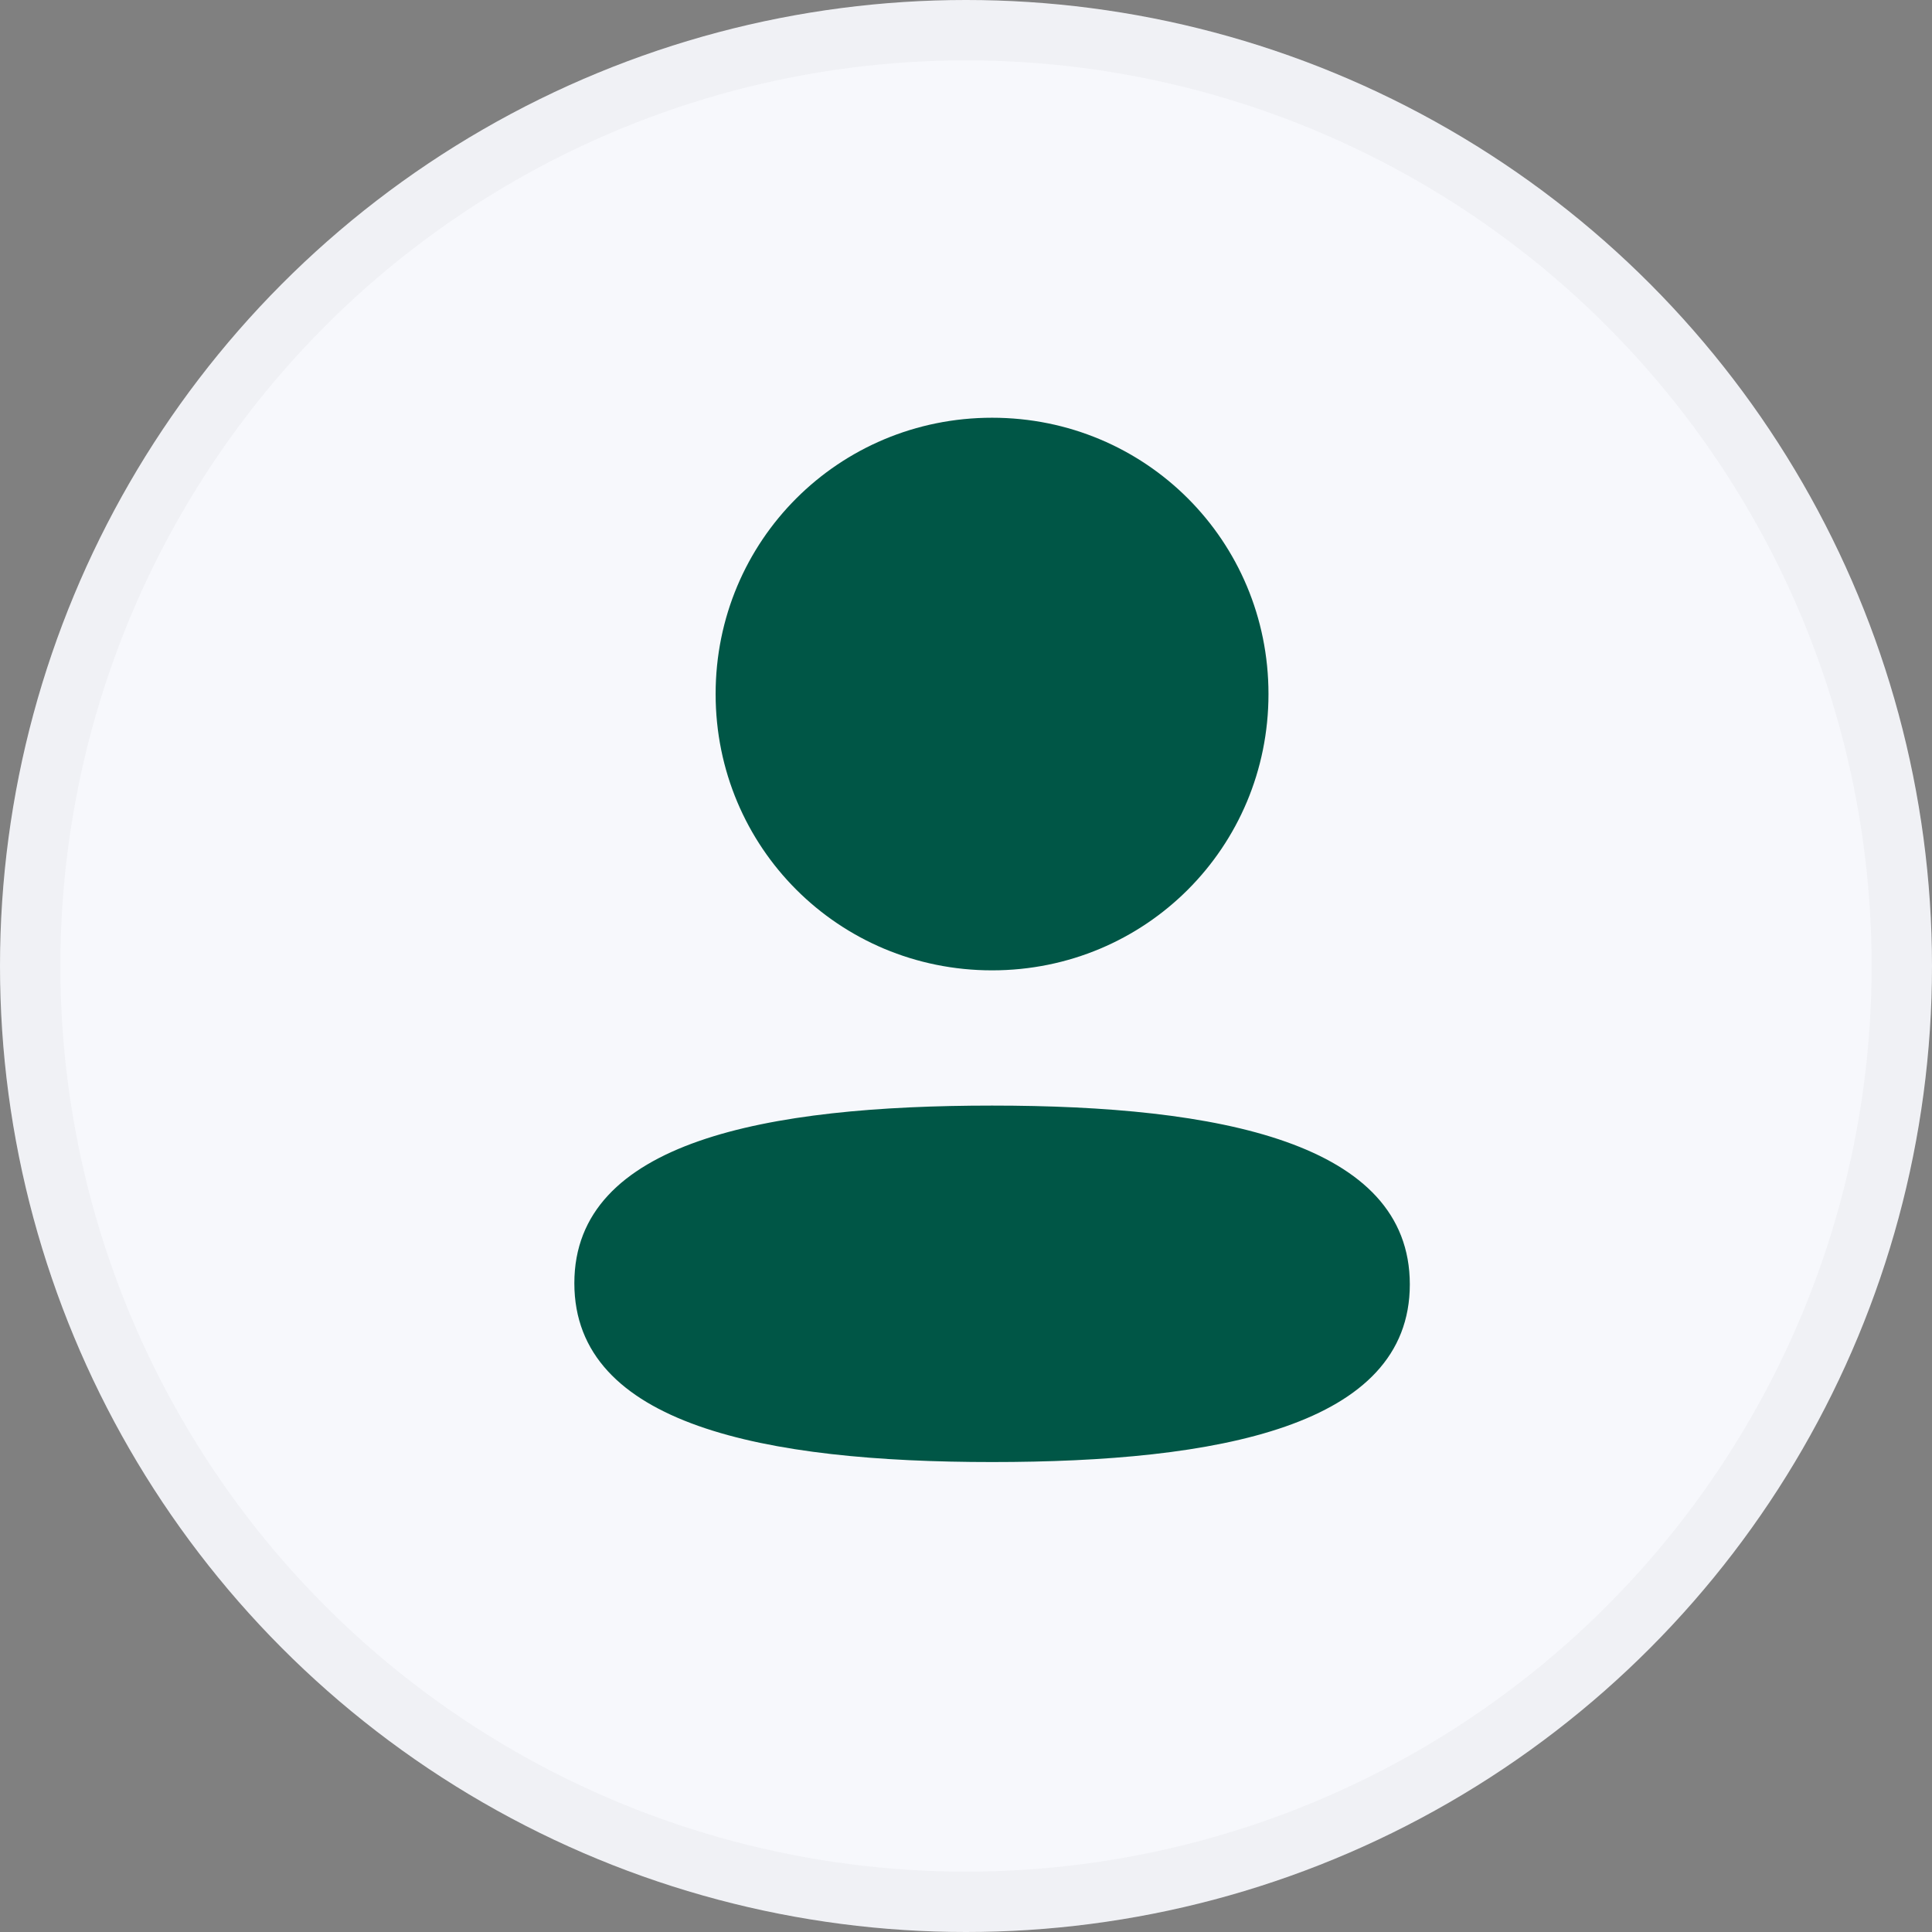
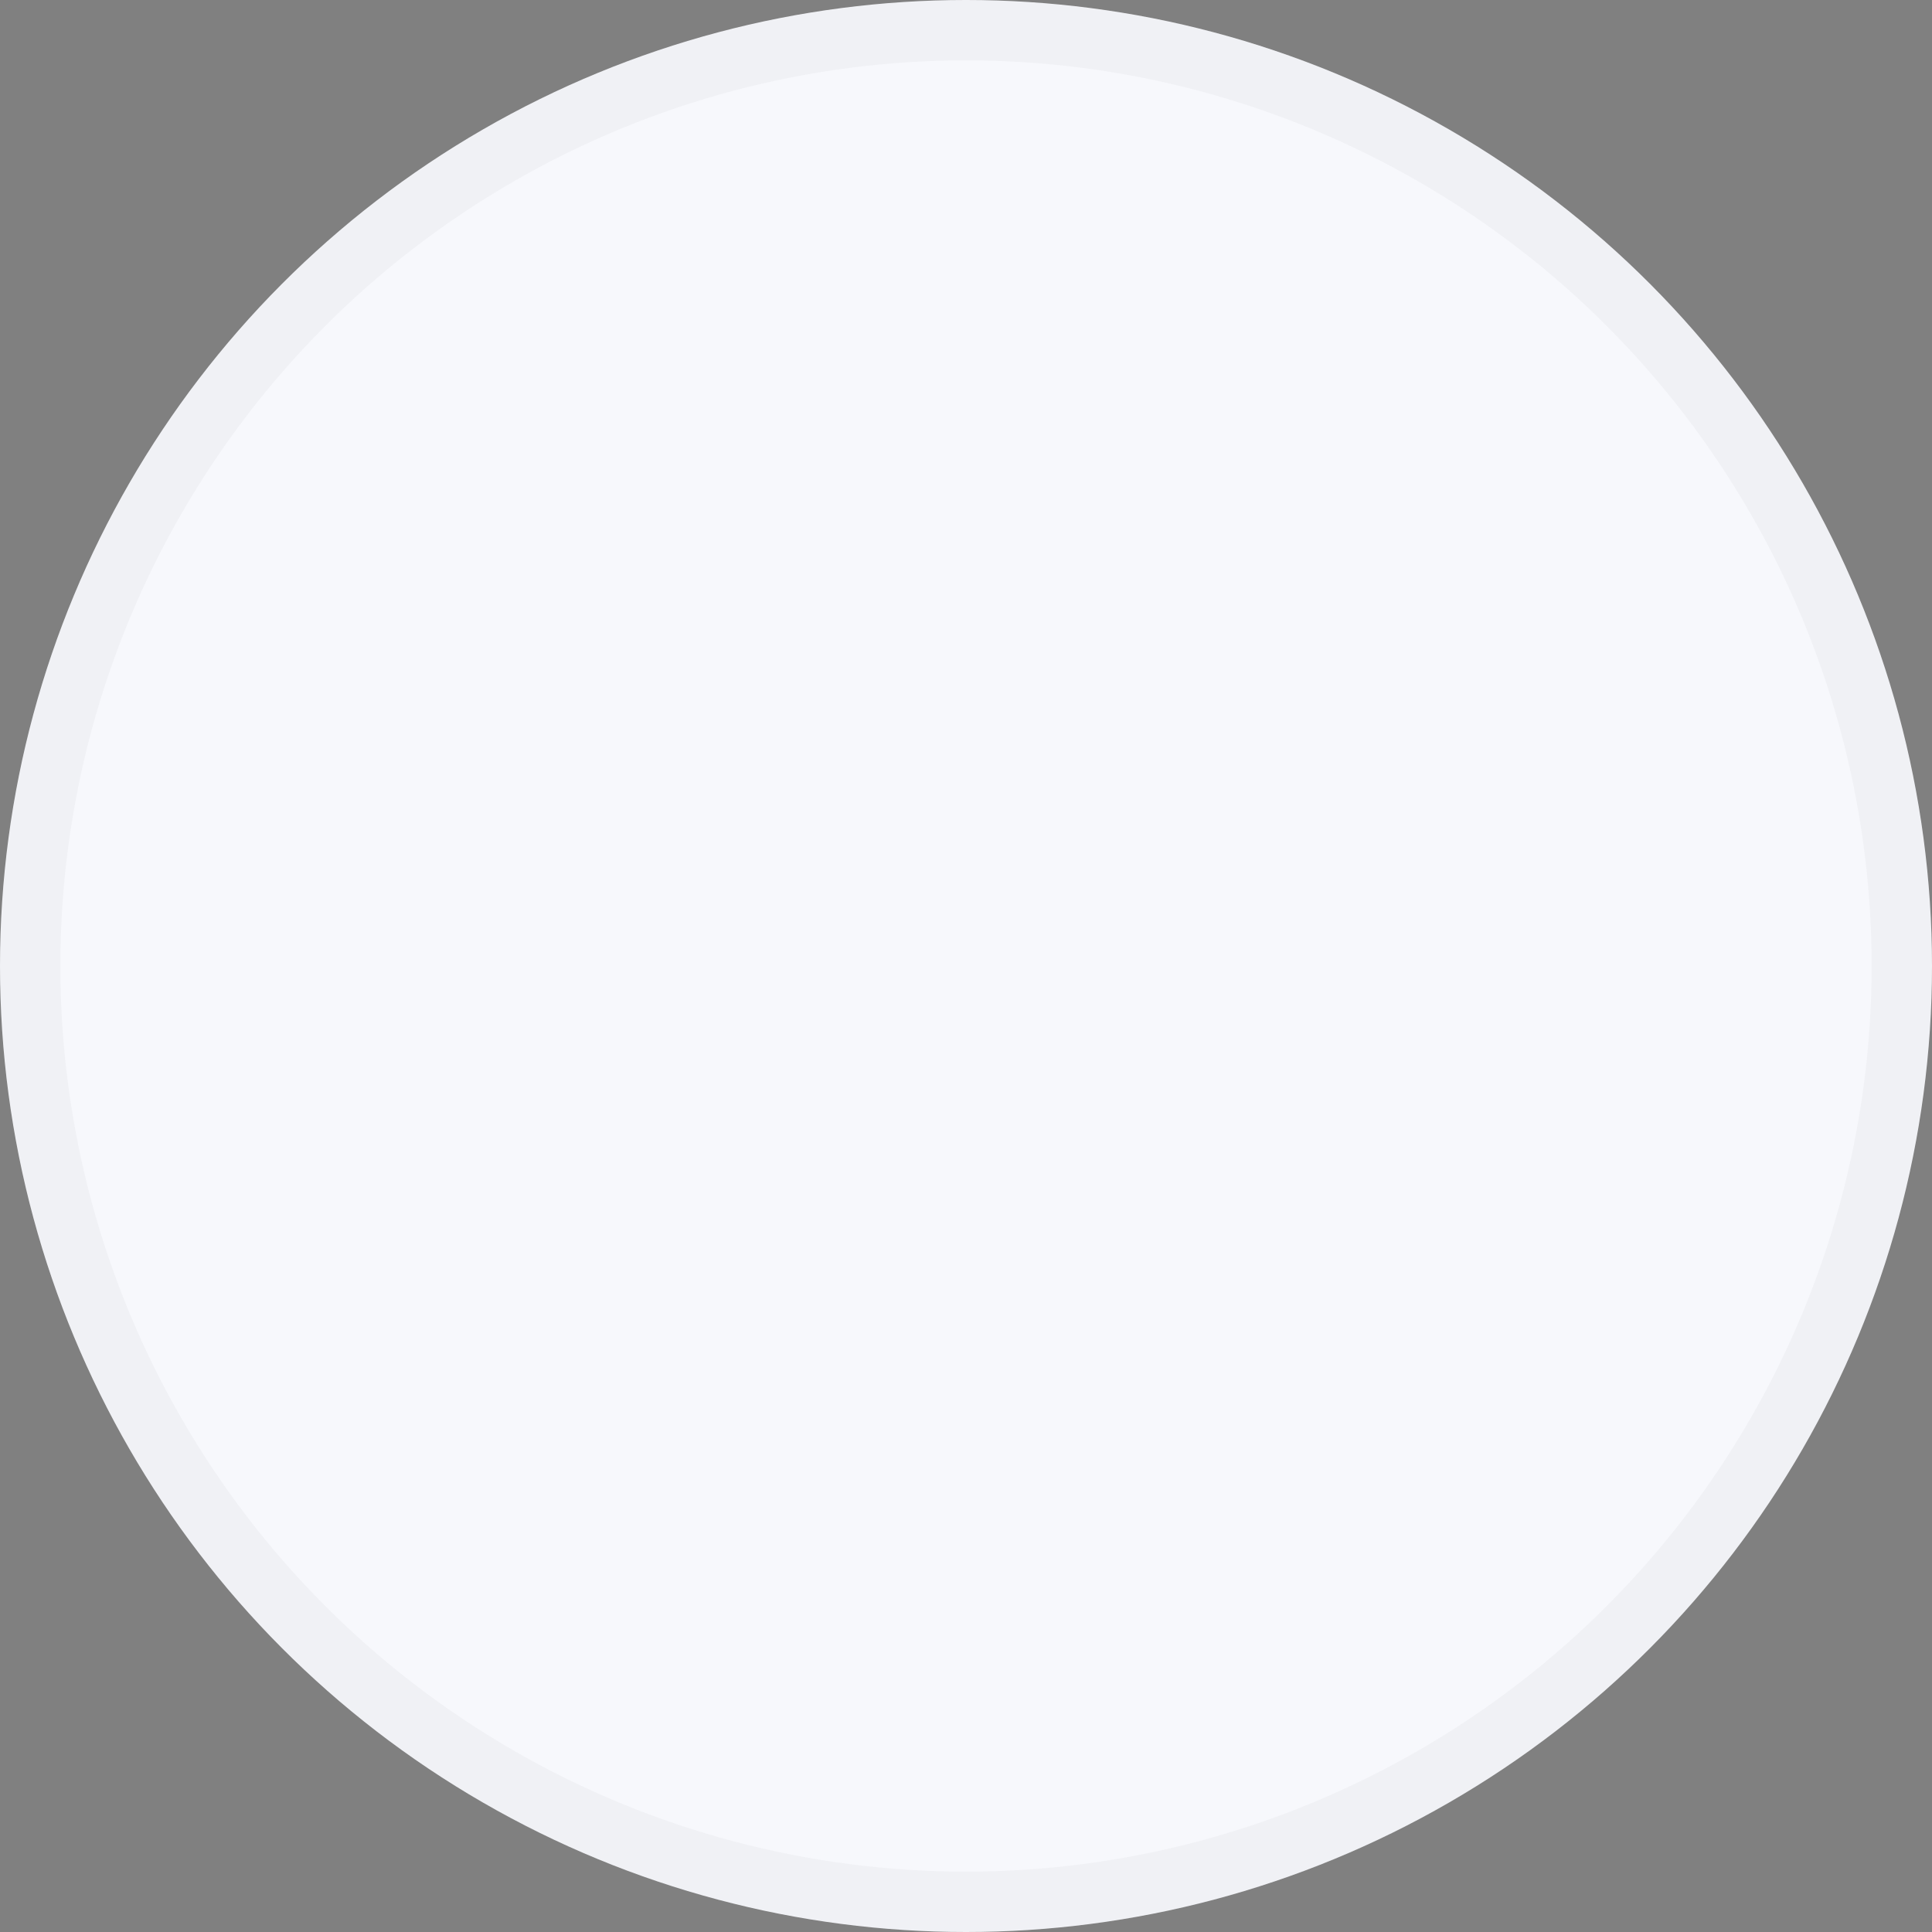
<svg xmlns="http://www.w3.org/2000/svg" width="32" height="32" viewBox="0 0 32 32" fill="none">
  <rect x="0" y="0" width="32" height="32" fill="#808080" stroke="none" />
  <circle cx="16" cy="16" r="16" fill="#F7F8FC" />
  <circle cx="16" cy="16" r="15.5" stroke="black" stroke-opacity="0.03" />
-   <path fill-rule="evenodd" clip-rule="evenodd" d="M21.01 11.495C21.01 14.035 18.974 16.072 16.432 16.072C13.891 16.072 11.853 14.035 11.853 11.495C11.853 8.955 13.891 6.919 16.432 6.919C18.974 6.919 21.01 8.955 21.01 11.495ZM16.432 24.216C12.68 24.216 9.513 23.606 9.513 21.254C9.513 18.901 12.7 18.312 16.432 18.312C20.184 18.312 23.351 18.922 23.351 21.274C23.351 23.628 20.163 24.216 16.432 24.216Z" fill="#005646" />
</svg>